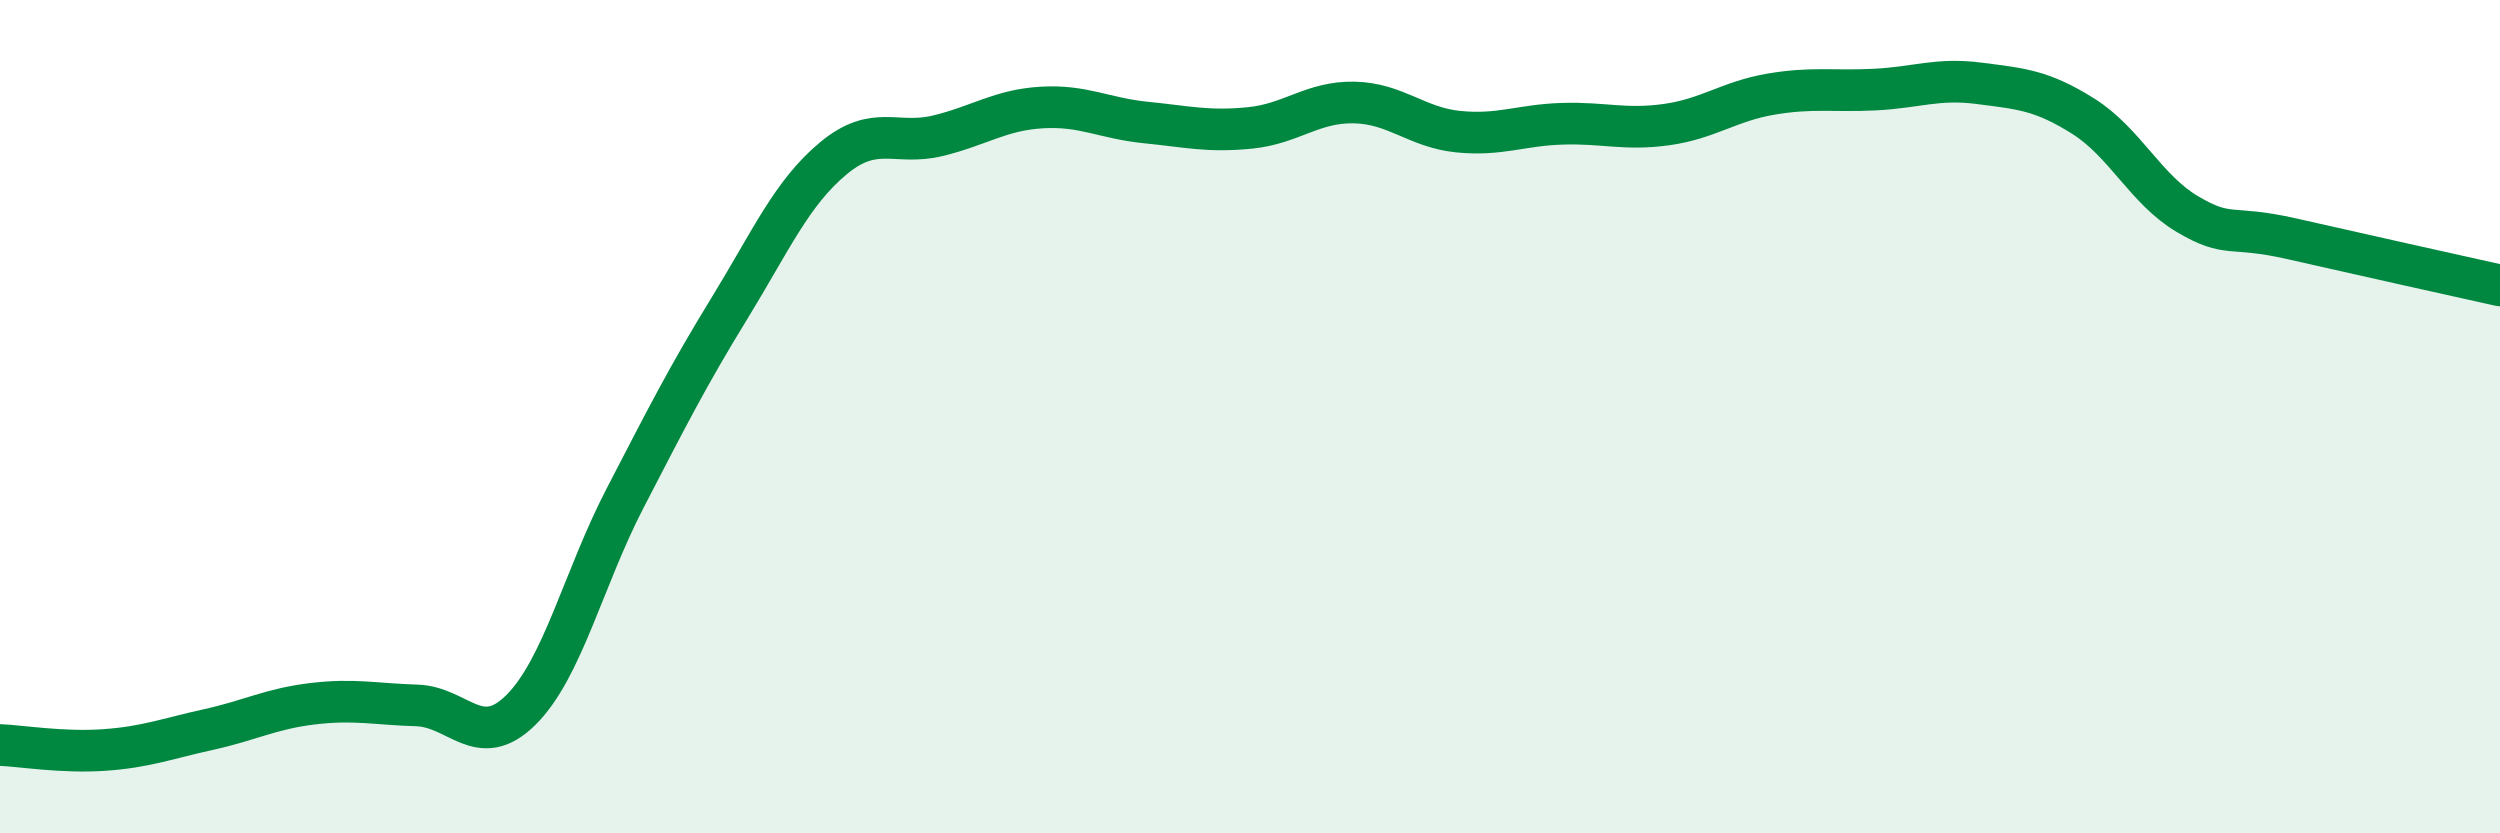
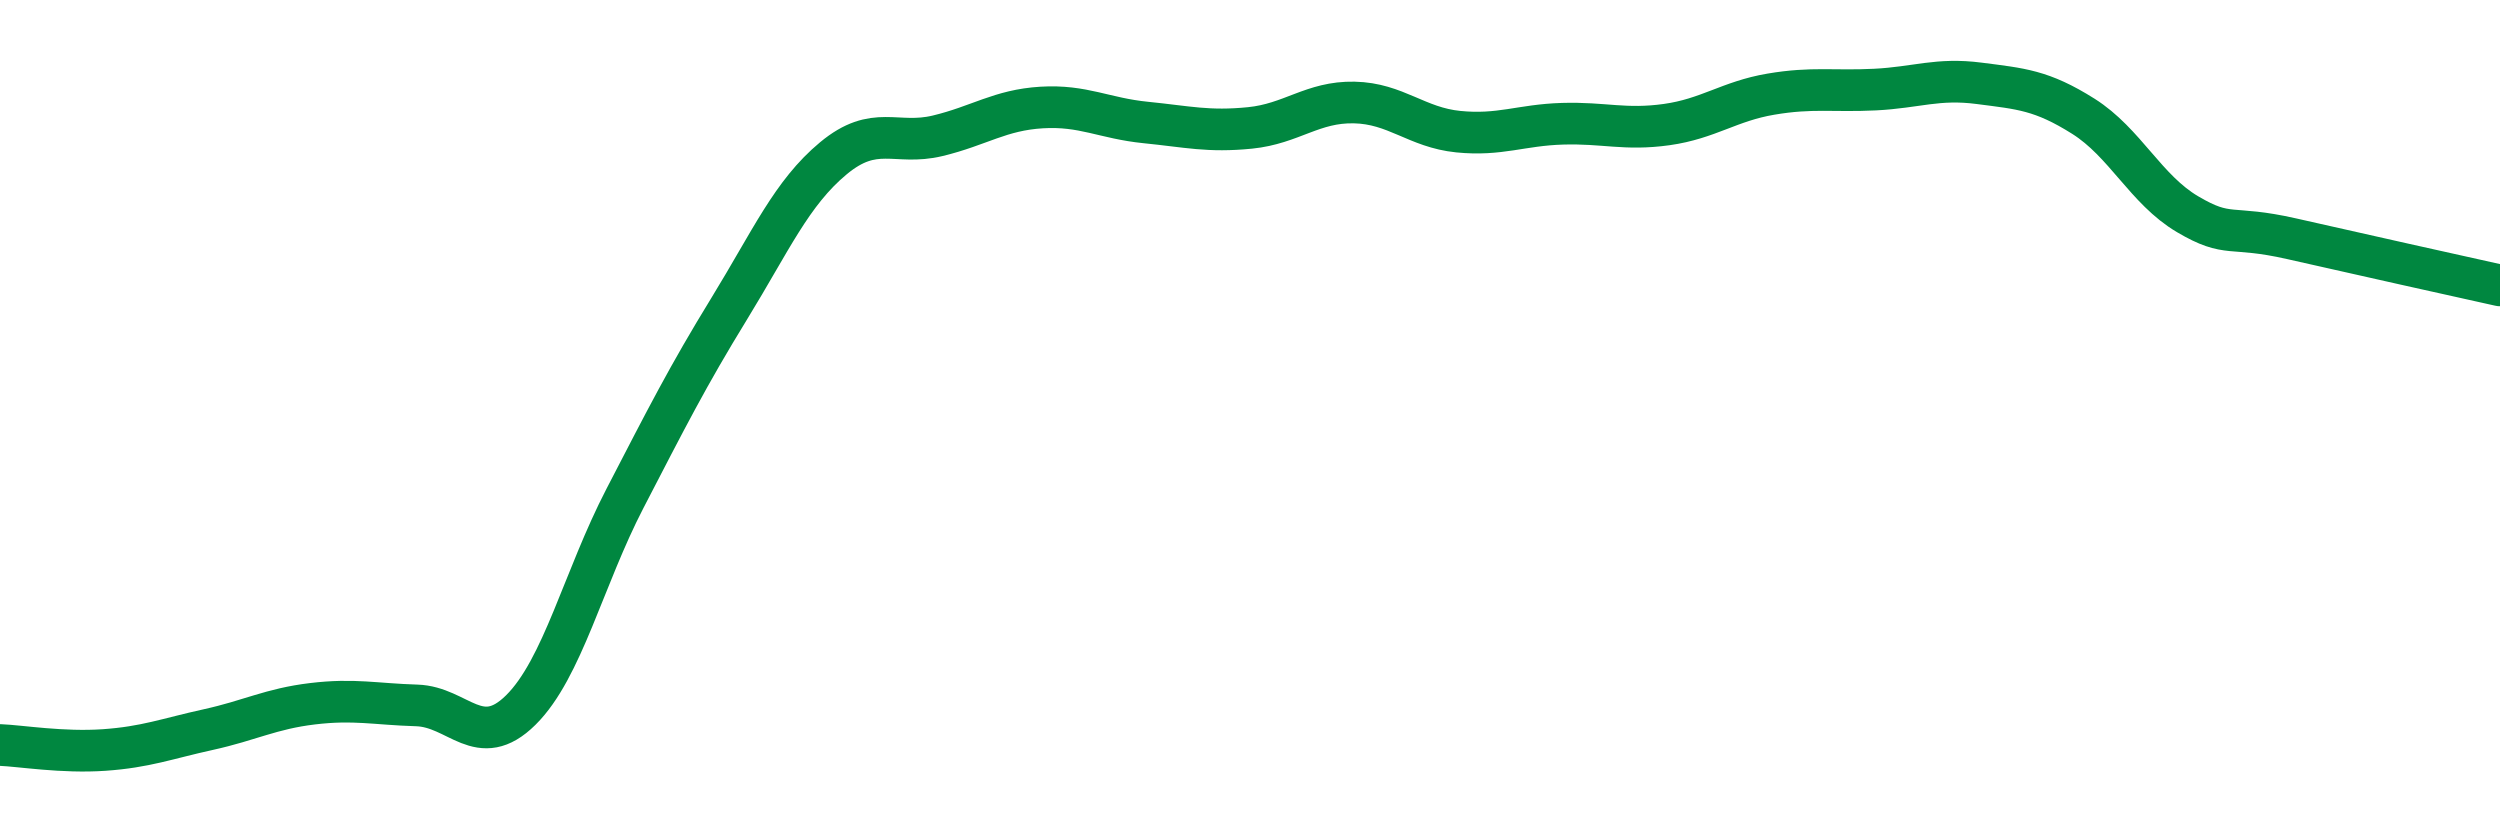
<svg xmlns="http://www.w3.org/2000/svg" width="60" height="20" viewBox="0 0 60 20">
-   <path d="M 0,17.88 C 0.5,17.9 1.5,18.07 2.5,18 C 3.5,17.93 4,17.73 5,17.51 C 6,17.29 6.5,17.01 7.5,16.89 C 8.5,16.77 9,16.9 10,16.93 C 11,16.96 11.5,18.03 12.5,17.04 C 13.5,16.05 14,13.89 15,11.96 C 16,10.03 16.5,9.04 17.5,7.41 C 18.5,5.78 19,4.63 20,3.8 C 21,2.97 21.5,3.5 22.5,3.26 C 23.5,3.02 24,2.64 25,2.58 C 26,2.52 26.5,2.84 27.5,2.94 C 28.5,3.04 29,3.17 30,3.07 C 31,2.97 31.5,2.44 32.5,2.46 C 33.5,2.48 34,3.06 35,3.16 C 36,3.26 36.5,3 37.5,2.97 C 38.5,2.94 39,3.13 40,2.99 C 41,2.85 41.5,2.43 42.5,2.26 C 43.5,2.09 44,2.2 45,2.15 C 46,2.1 46.5,1.87 47.5,2 C 48.5,2.13 49,2.16 50,2.79 C 51,3.42 51.5,4.55 52.5,5.14 C 53.5,5.73 53.5,5.39 55,5.73 C 56.5,6.07 59,6.63 60,6.85L60 20L0 20Z" fill="#008740" opacity="0.1" stroke-linecap="round" stroke-linejoin="round" />
  <path d="M 0,17.88 C 0.5,17.9 1.5,18.07 2.5,18 C 3.5,17.93 4,17.73 5,17.51 C 6,17.29 6.5,17.01 7.5,16.89 C 8.5,16.77 9,16.9 10,16.93 C 11,16.96 11.5,18.03 12.5,17.04 C 13.5,16.05 14,13.89 15,11.96 C 16,10.03 16.5,9.04 17.5,7.41 C 18.5,5.78 19,4.63 20,3.8 C 21,2.97 21.5,3.5 22.5,3.26 C 23.5,3.02 24,2.64 25,2.58 C 26,2.52 26.5,2.84 27.5,2.94 C 28.5,3.04 29,3.17 30,3.07 C 31,2.97 31.5,2.44 32.5,2.46 C 33.5,2.48 34,3.06 35,3.16 C 36,3.26 36.5,3 37.5,2.97 C 38.5,2.94 39,3.13 40,2.99 C 41,2.85 41.5,2.43 42.5,2.26 C 43.5,2.09 44,2.2 45,2.15 C 46,2.1 46.5,1.87 47.5,2 C 48.5,2.13 49,2.16 50,2.79 C 51,3.42 51.5,4.55 52.5,5.14 C 53.5,5.73 53.5,5.39 55,5.73 C 56.5,6.07 59,6.63 60,6.85" stroke="#008740" stroke-width="1" fill="none" stroke-linecap="round" stroke-linejoin="round" />
</svg>